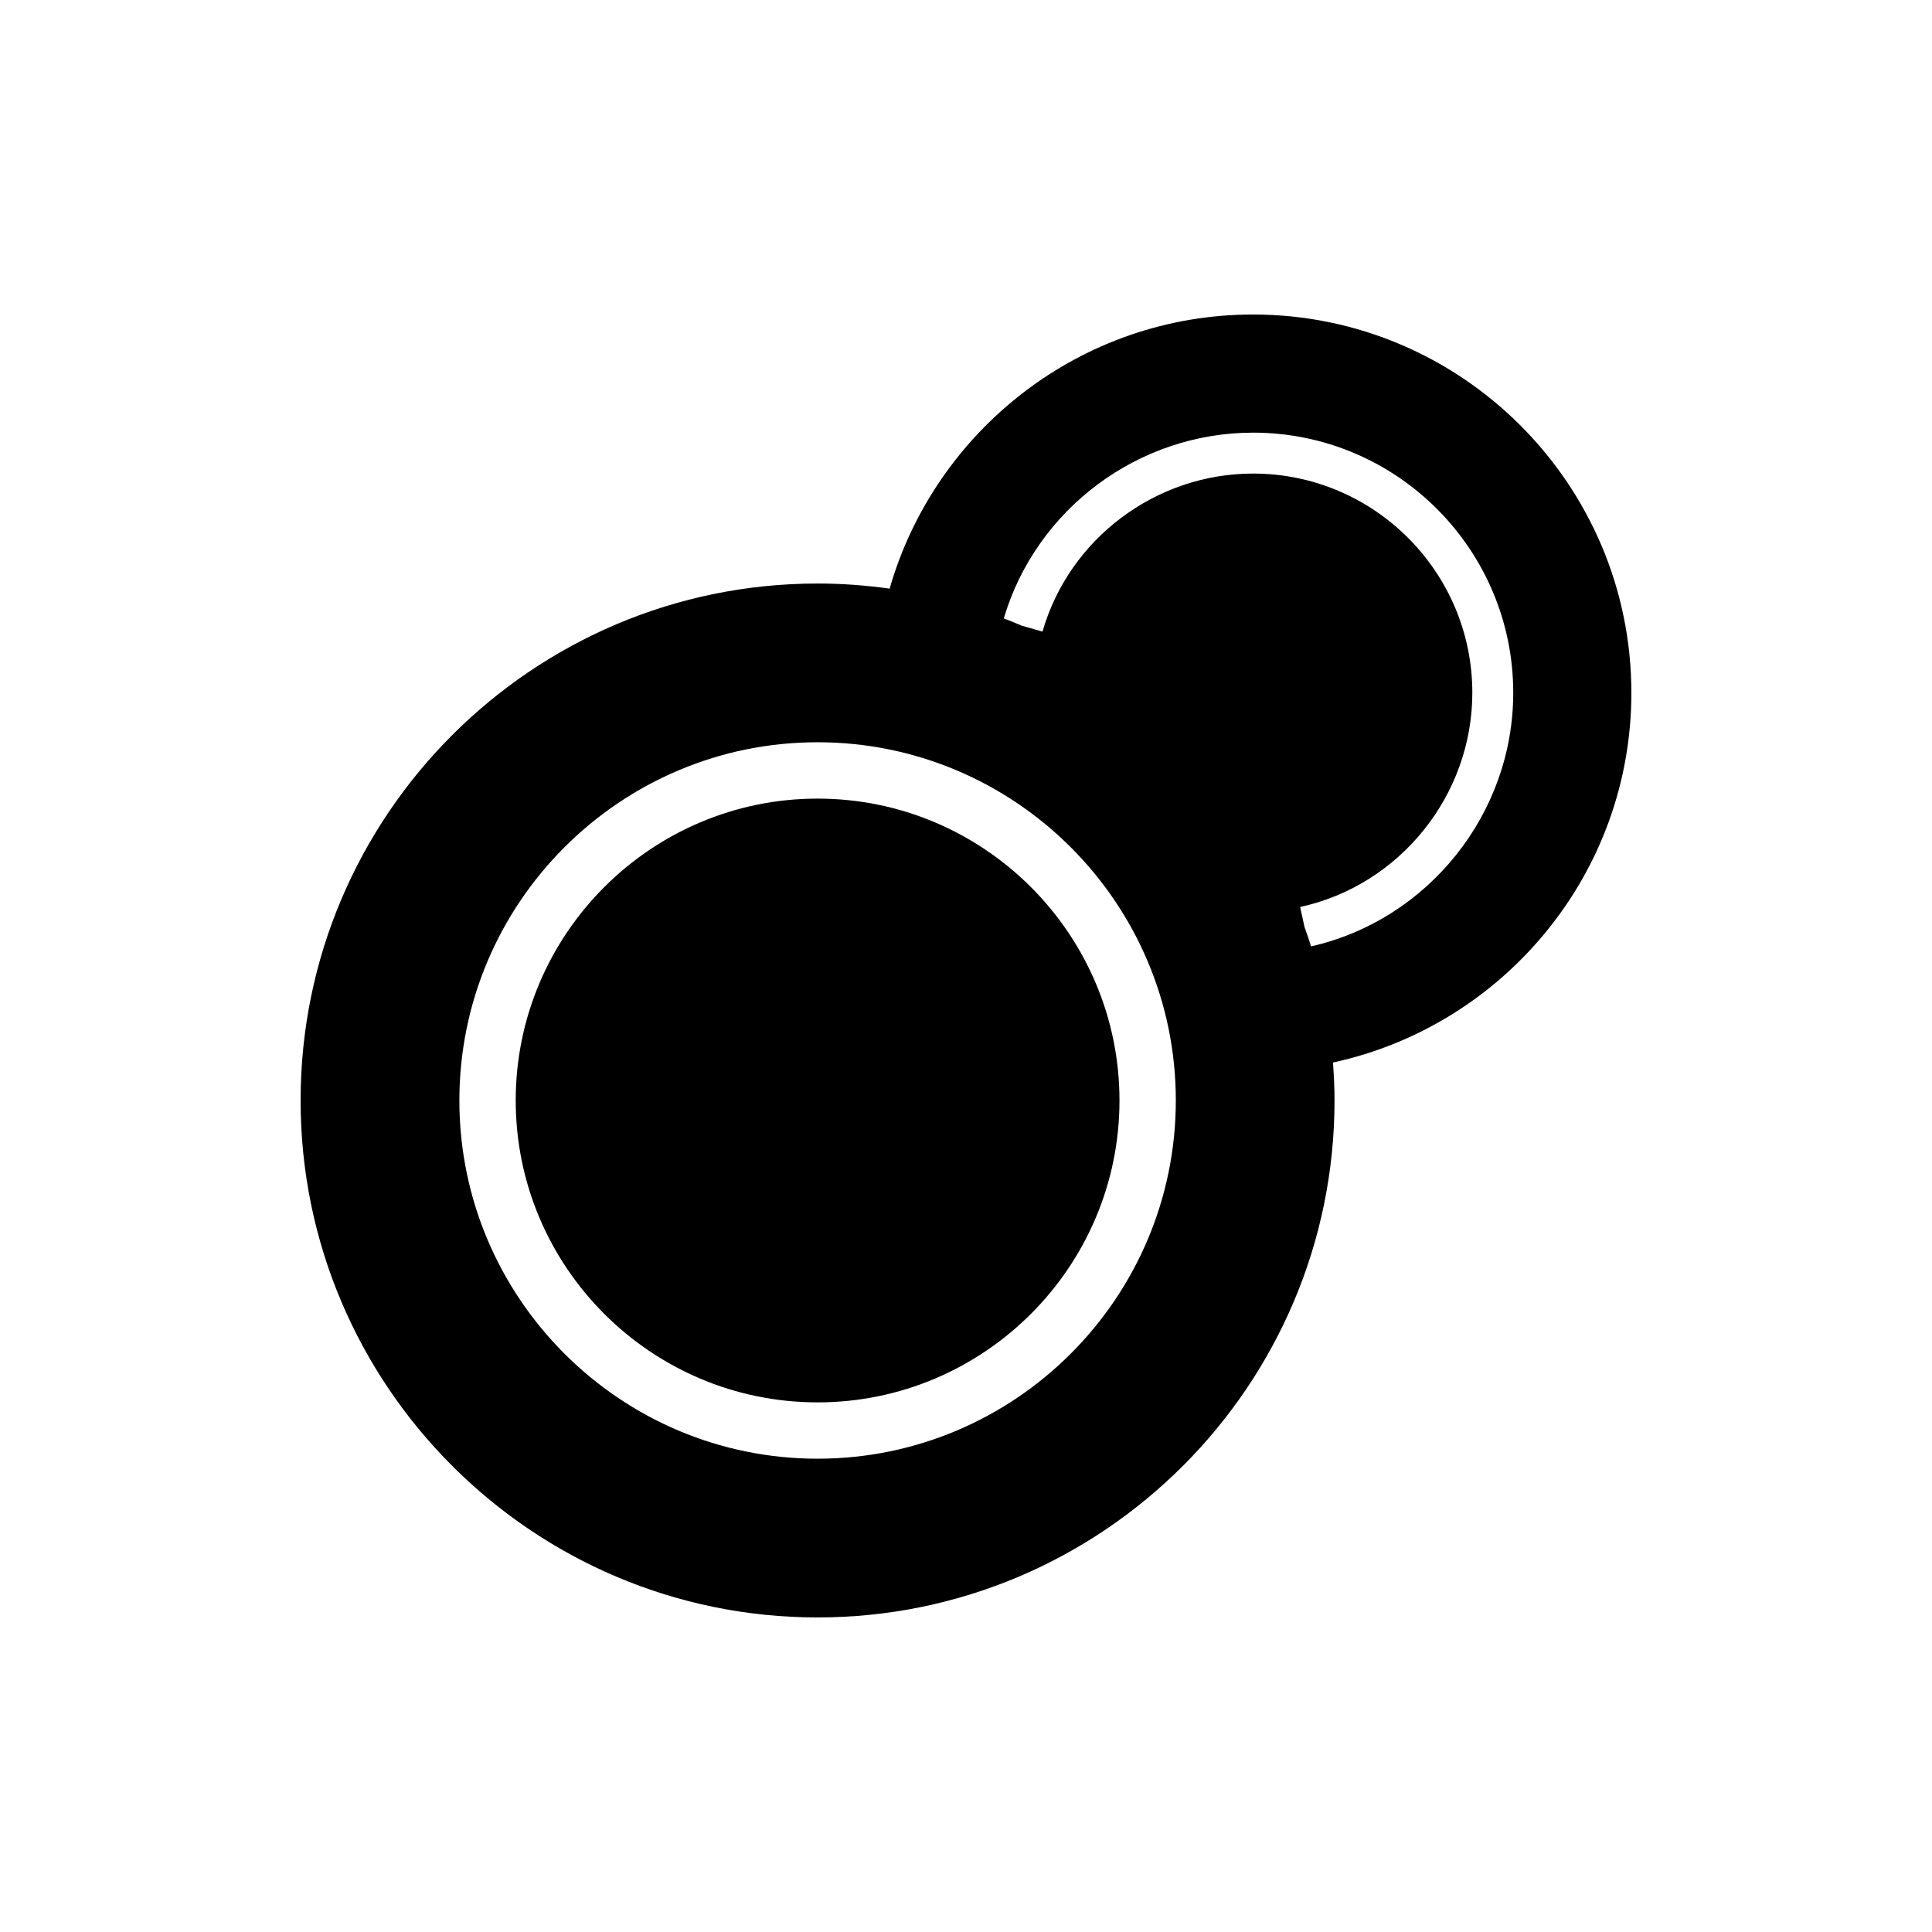
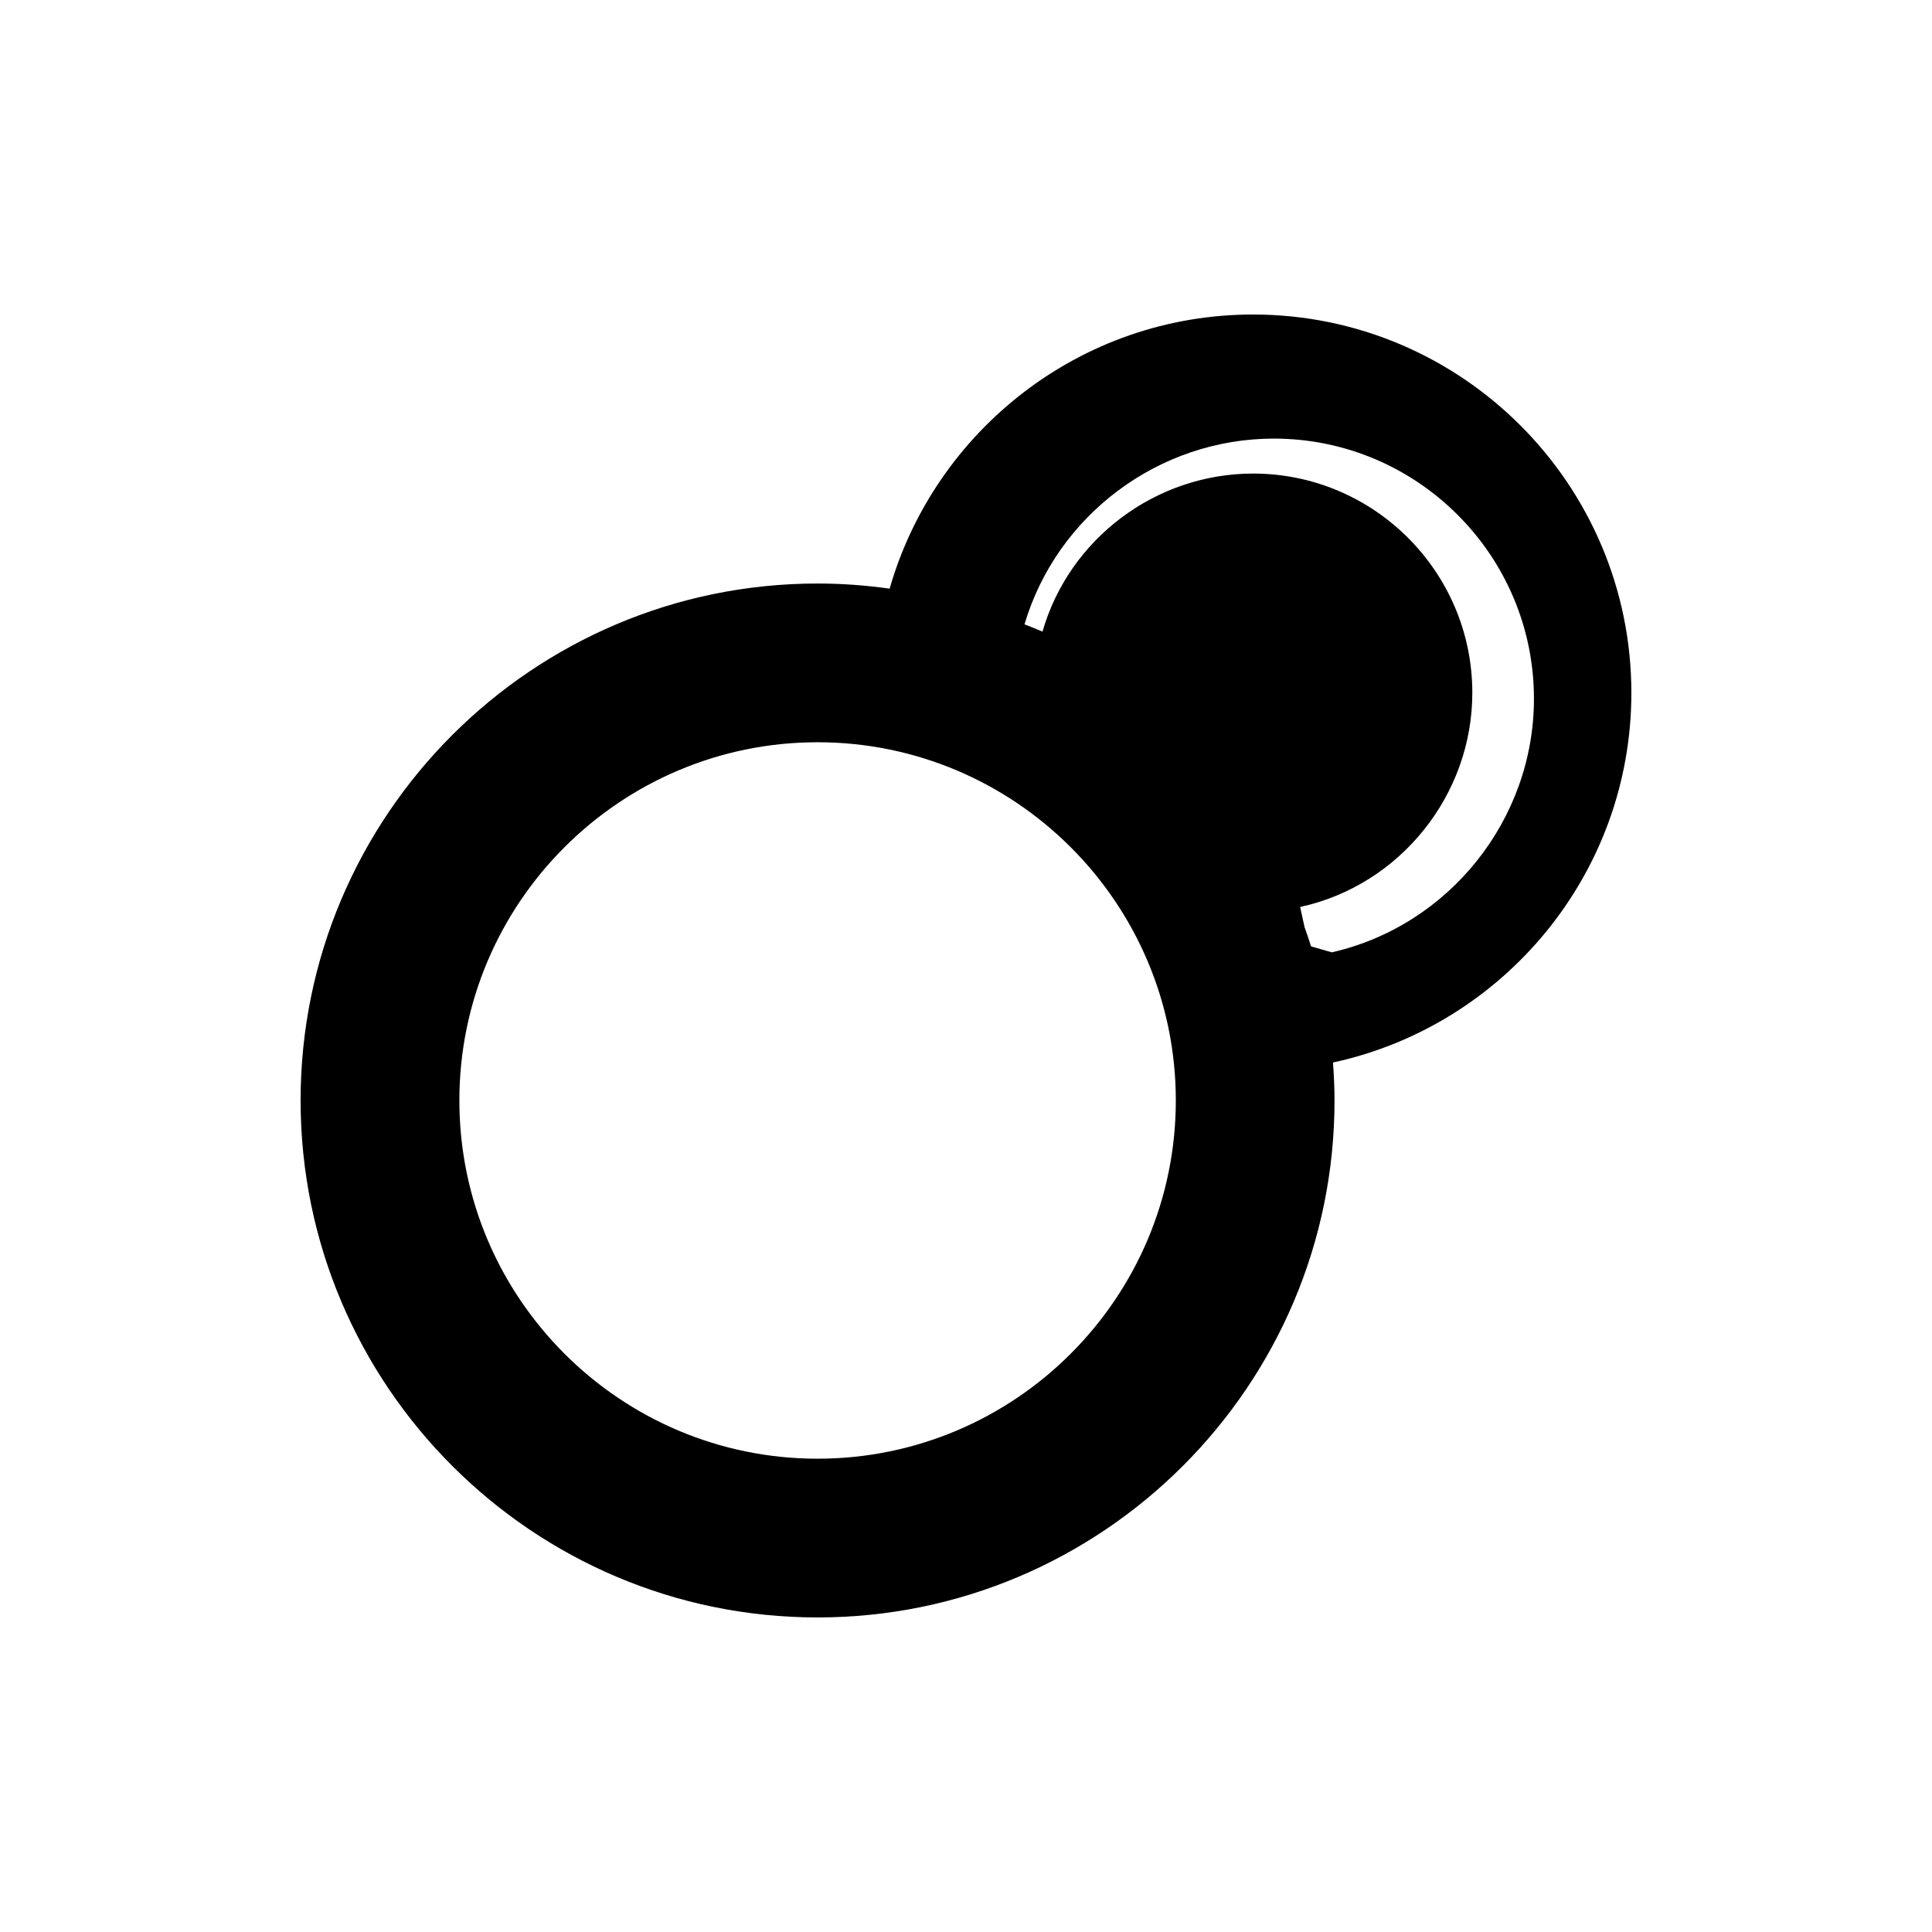
<svg xmlns="http://www.w3.org/2000/svg" fill="#000000" width="800px" height="800px" version="1.1" viewBox="144 144 512 512">
  <g>
-     <path d="m360.67 355.64c-44.113 0-80 35.887-80 80s35.887 80.004 80 80.004 80.004-35.887 80.004-80.004c0-44.113-35.891-80-80.004-80z" />
-     <path d="m576.33 327.62c0-55.289-44.977-100.27-100.26-100.27-45.699 0-84.277 30.77-96.309 72.648-6.242-0.875-12.609-1.359-19.09-1.359-75.551 0-137.01 61.461-137.01 137s61.453 137 137 137c75.547 0 137-61.461 137-137 0-3.387-0.168-6.734-0.406-10.062 45.137-9.758 79.074-49.949 79.074-97.961zm-215.66 202.95c-52.34 0-94.93-42.586-94.93-94.934 0-52.34 42.586-94.93 94.93-94.93 52.348 0 94.934 42.586 94.934 94.93-0.004 52.348-42.59 94.934-94.934 94.934zm130.78-135.77c-0.539-1.727-1.133-3.43-1.738-5.125l-1.16-5.316c26.441-5.75 45.629-29.617 45.629-56.766 0-32.031-26.062-58.094-58.094-58.094-25.77 0-48.723 17.227-55.816 41.887l-5.488-1.578c-1.57-0.68-3.164-1.309-4.766-1.93 8.594-29.004 35.668-49.223 66.07-49.223 38.012 0 68.938 30.926 68.938 68.938 0.012 32.004-22.496 60.156-53.574 67.207z" />
+     <path d="m576.33 327.62c0-55.289-44.977-100.27-100.26-100.27-45.699 0-84.277 30.77-96.309 72.648-6.242-0.875-12.609-1.359-19.09-1.359-75.551 0-137.01 61.461-137.01 137s61.453 137 137 137c75.547 0 137-61.461 137-137 0-3.387-0.168-6.734-0.406-10.062 45.137-9.758 79.074-49.949 79.074-97.961zm-215.66 202.95c-52.34 0-94.93-42.586-94.93-94.934 0-52.34 42.586-94.93 94.93-94.93 52.348 0 94.934 42.586 94.934 94.93-0.004 52.348-42.59 94.934-94.934 94.934zm130.78-135.77c-0.539-1.727-1.133-3.43-1.738-5.125l-1.16-5.316c26.441-5.75 45.629-29.617 45.629-56.766 0-32.031-26.062-58.094-58.094-58.094-25.77 0-48.723 17.227-55.816 41.887c-1.57-0.68-3.164-1.309-4.766-1.93 8.594-29.004 35.668-49.223 66.07-49.223 38.012 0 68.938 30.926 68.938 68.938 0.012 32.004-22.496 60.156-53.574 67.207z" />
  </g>
</svg>